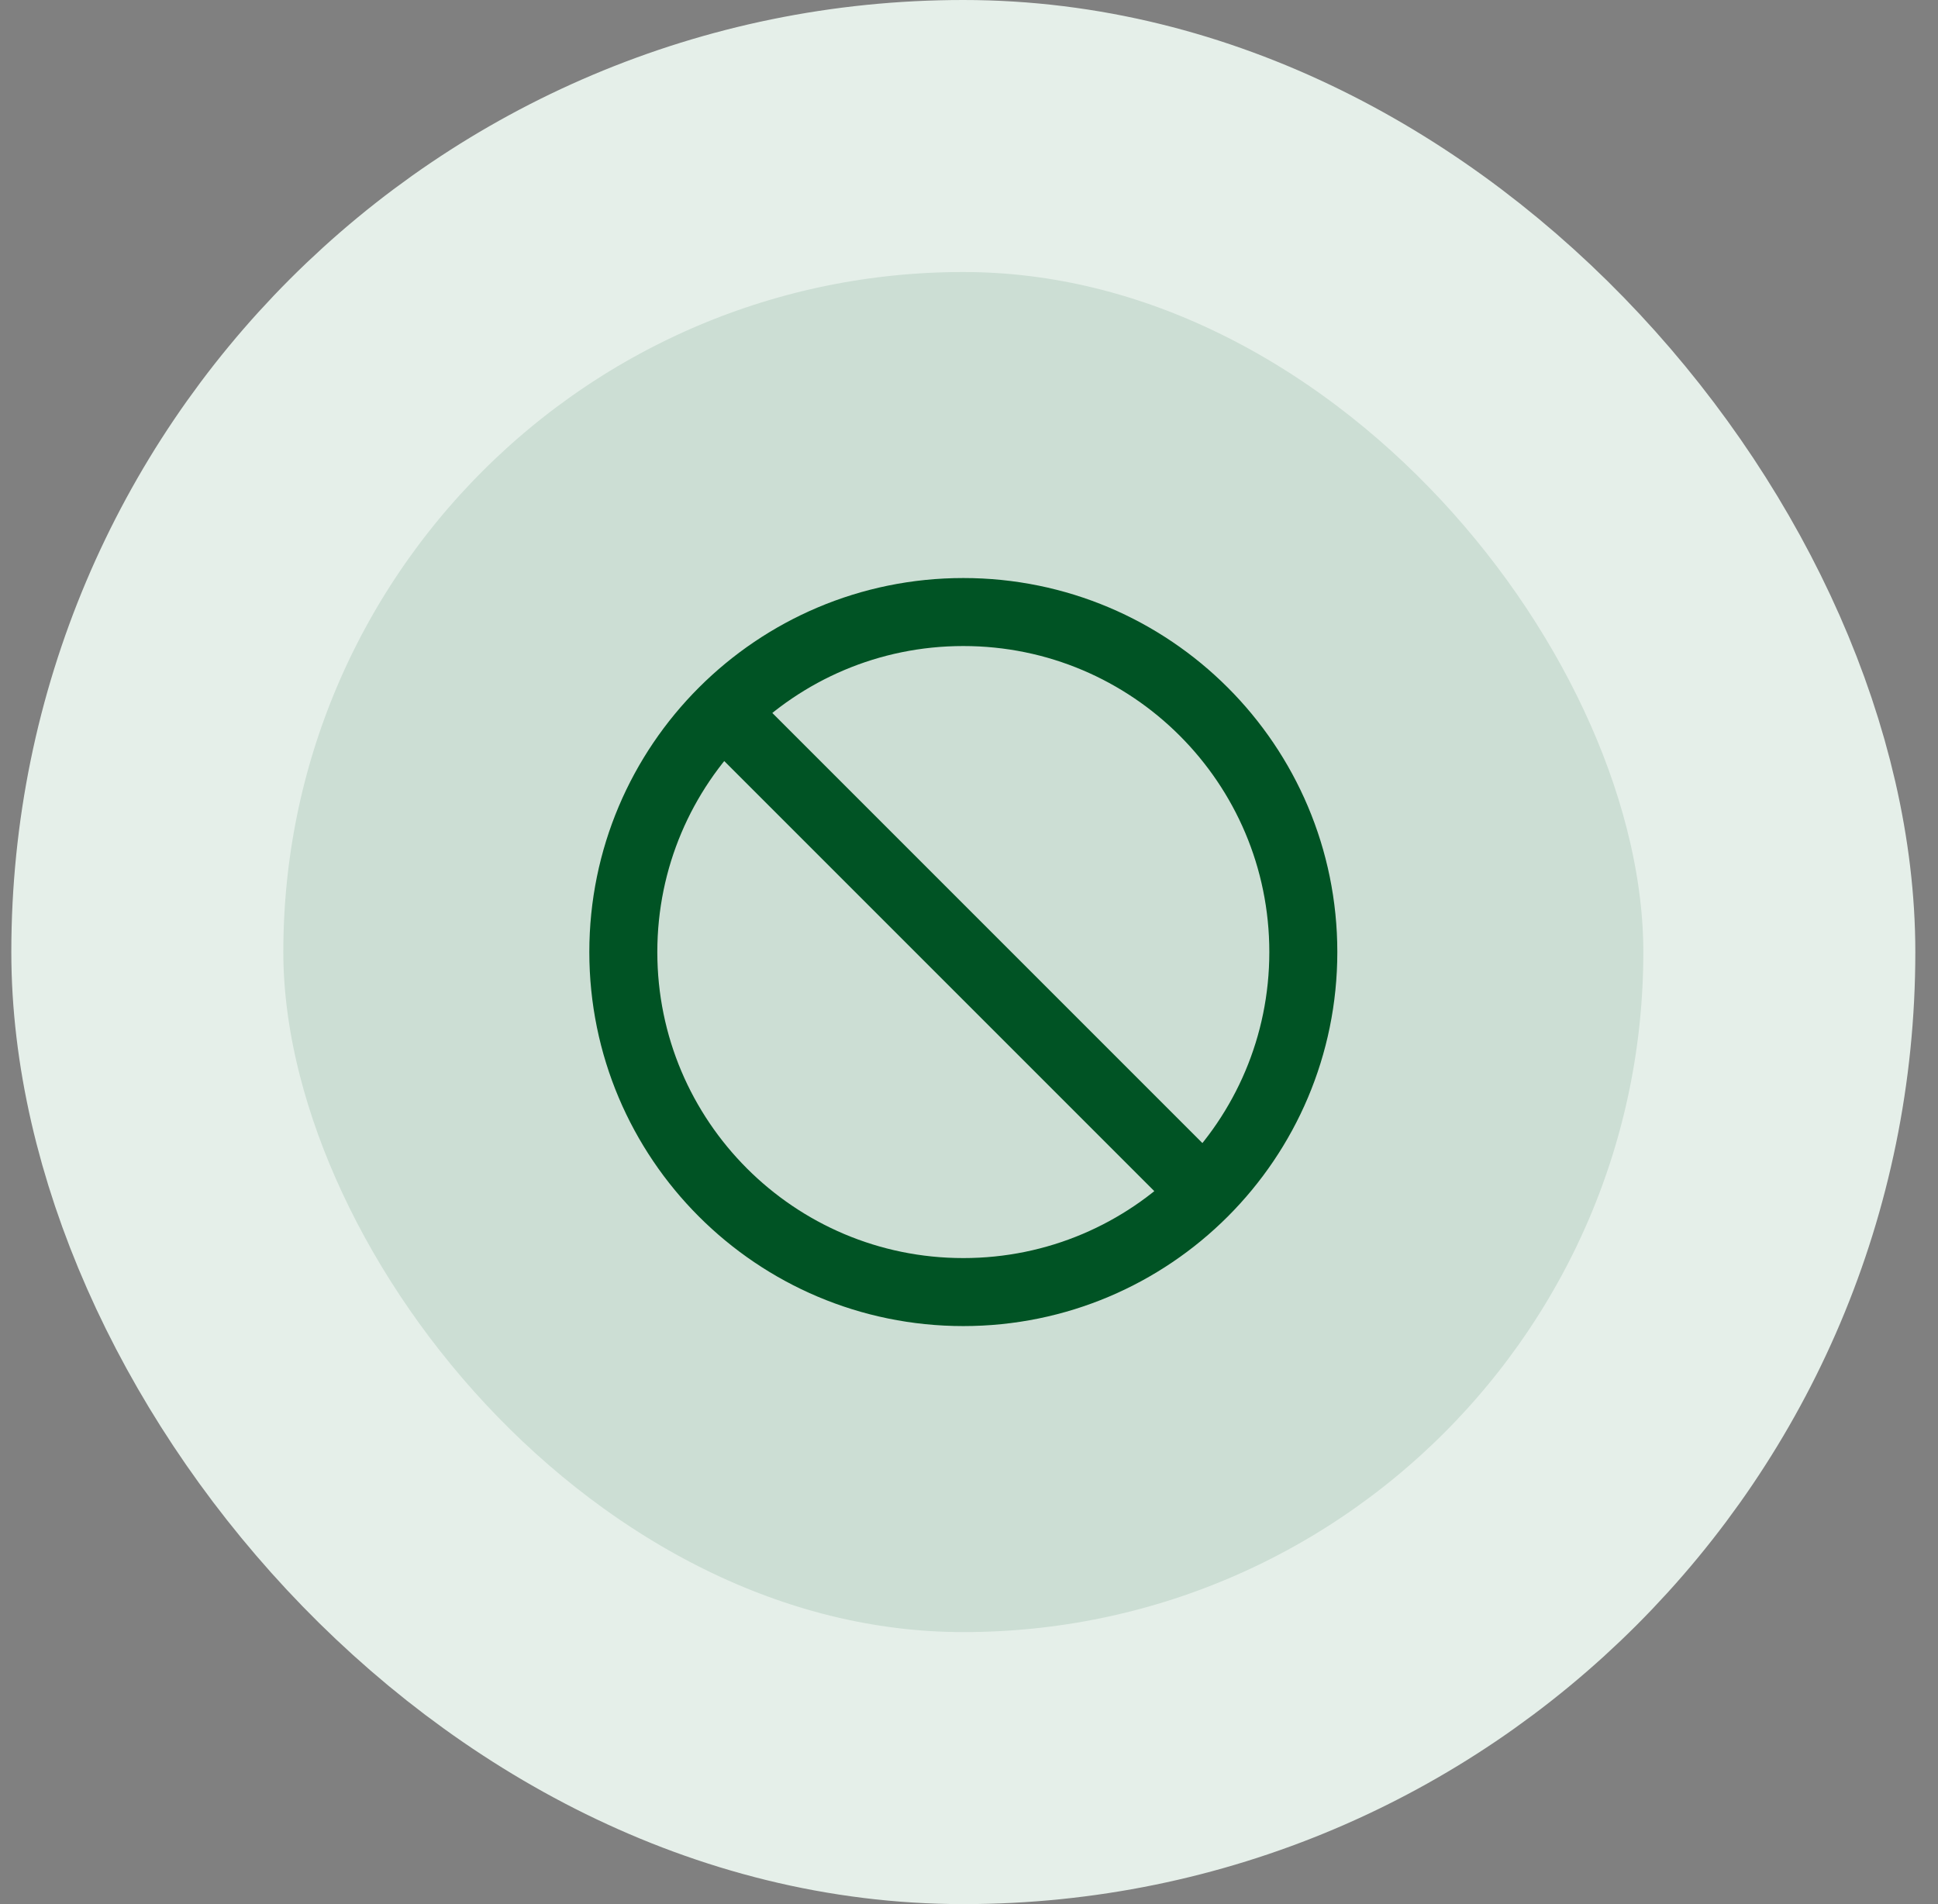
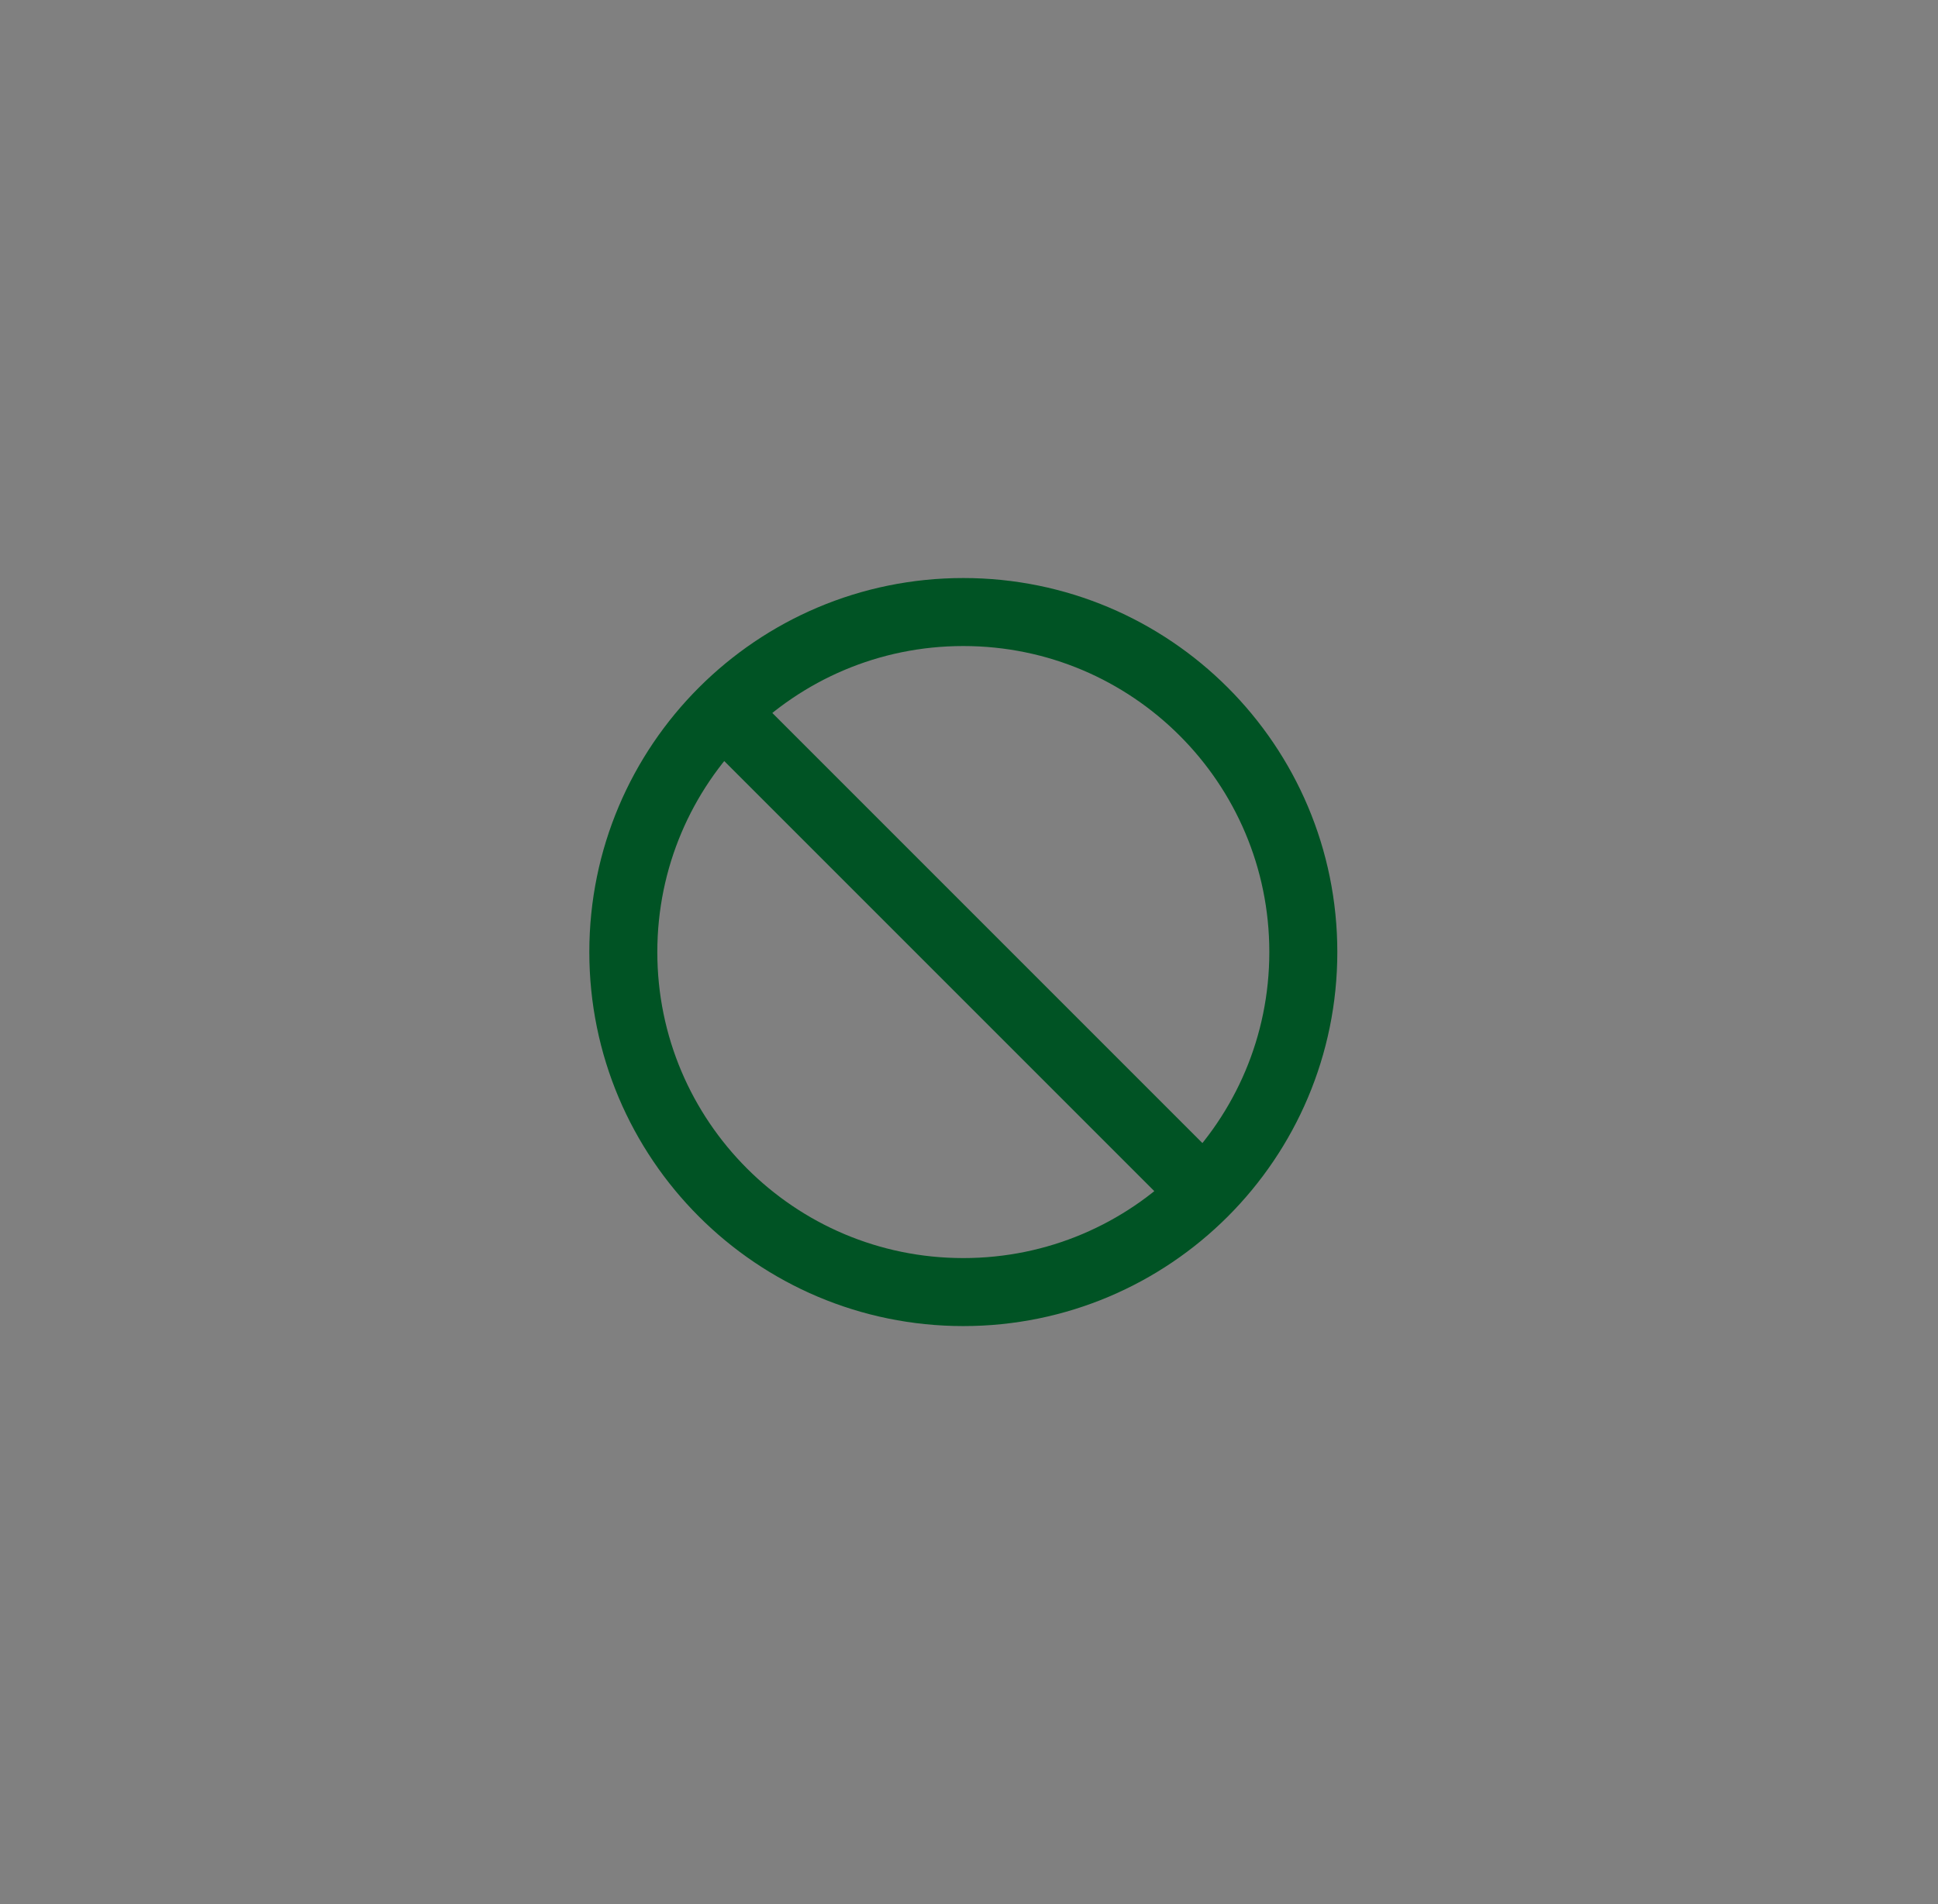
<svg xmlns="http://www.w3.org/2000/svg" width="57" height="56" viewBox="0 0 57 56" fill="none">
  <rect x="0" y="0" width="57" height="56" fill="#808080" stroke="none" />
-   <rect x="4.333" y="4" width="48" height="48" rx="24" fill="#CCDED4" />
  <path d="M21.263 20.93L35.403 35.07M38.333 28C38.333 33.523 33.856 38 28.333 38C22.811 38 18.333 33.523 18.333 28C18.333 22.477 22.811 18 28.333 18C33.856 18 38.333 22.477 38.333 28Z" stroke="#005324" stroke-width="2" stroke-linecap="round" stroke-linejoin="round" />
-   <rect x="4.333" y="4" width="48" height="48" rx="24" stroke="#E5EFE9" stroke-width="8" />
</svg>